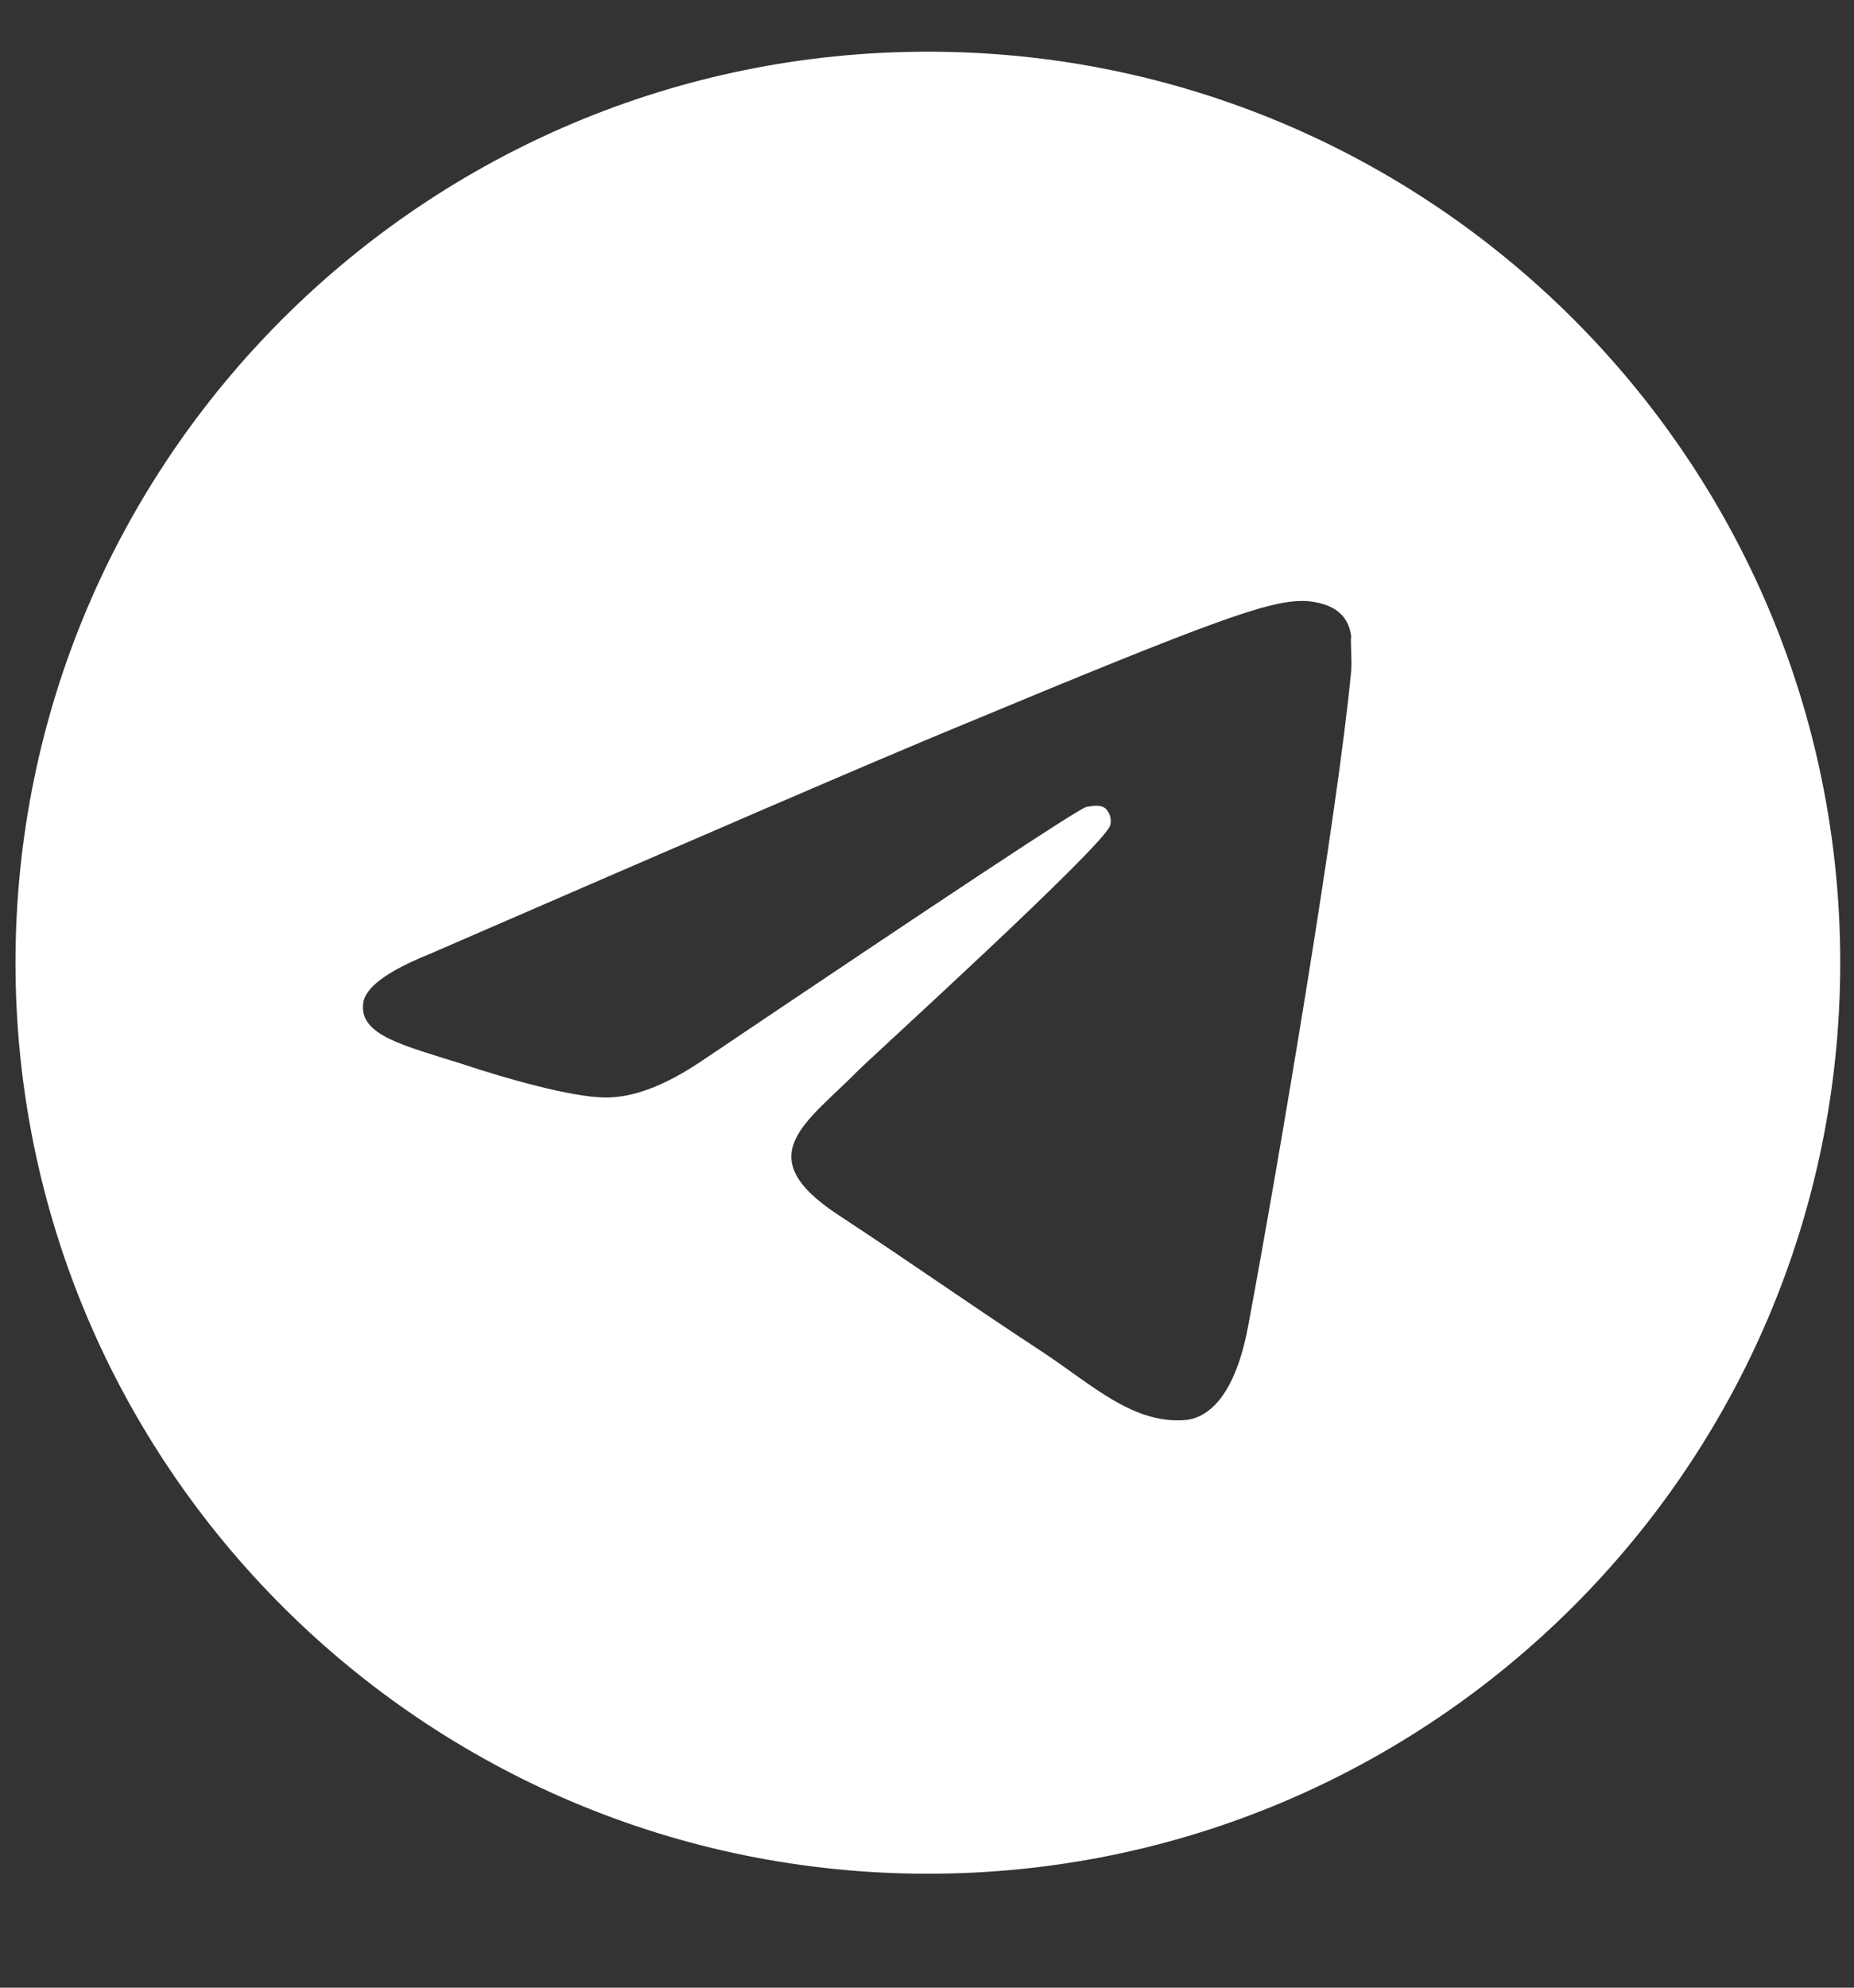
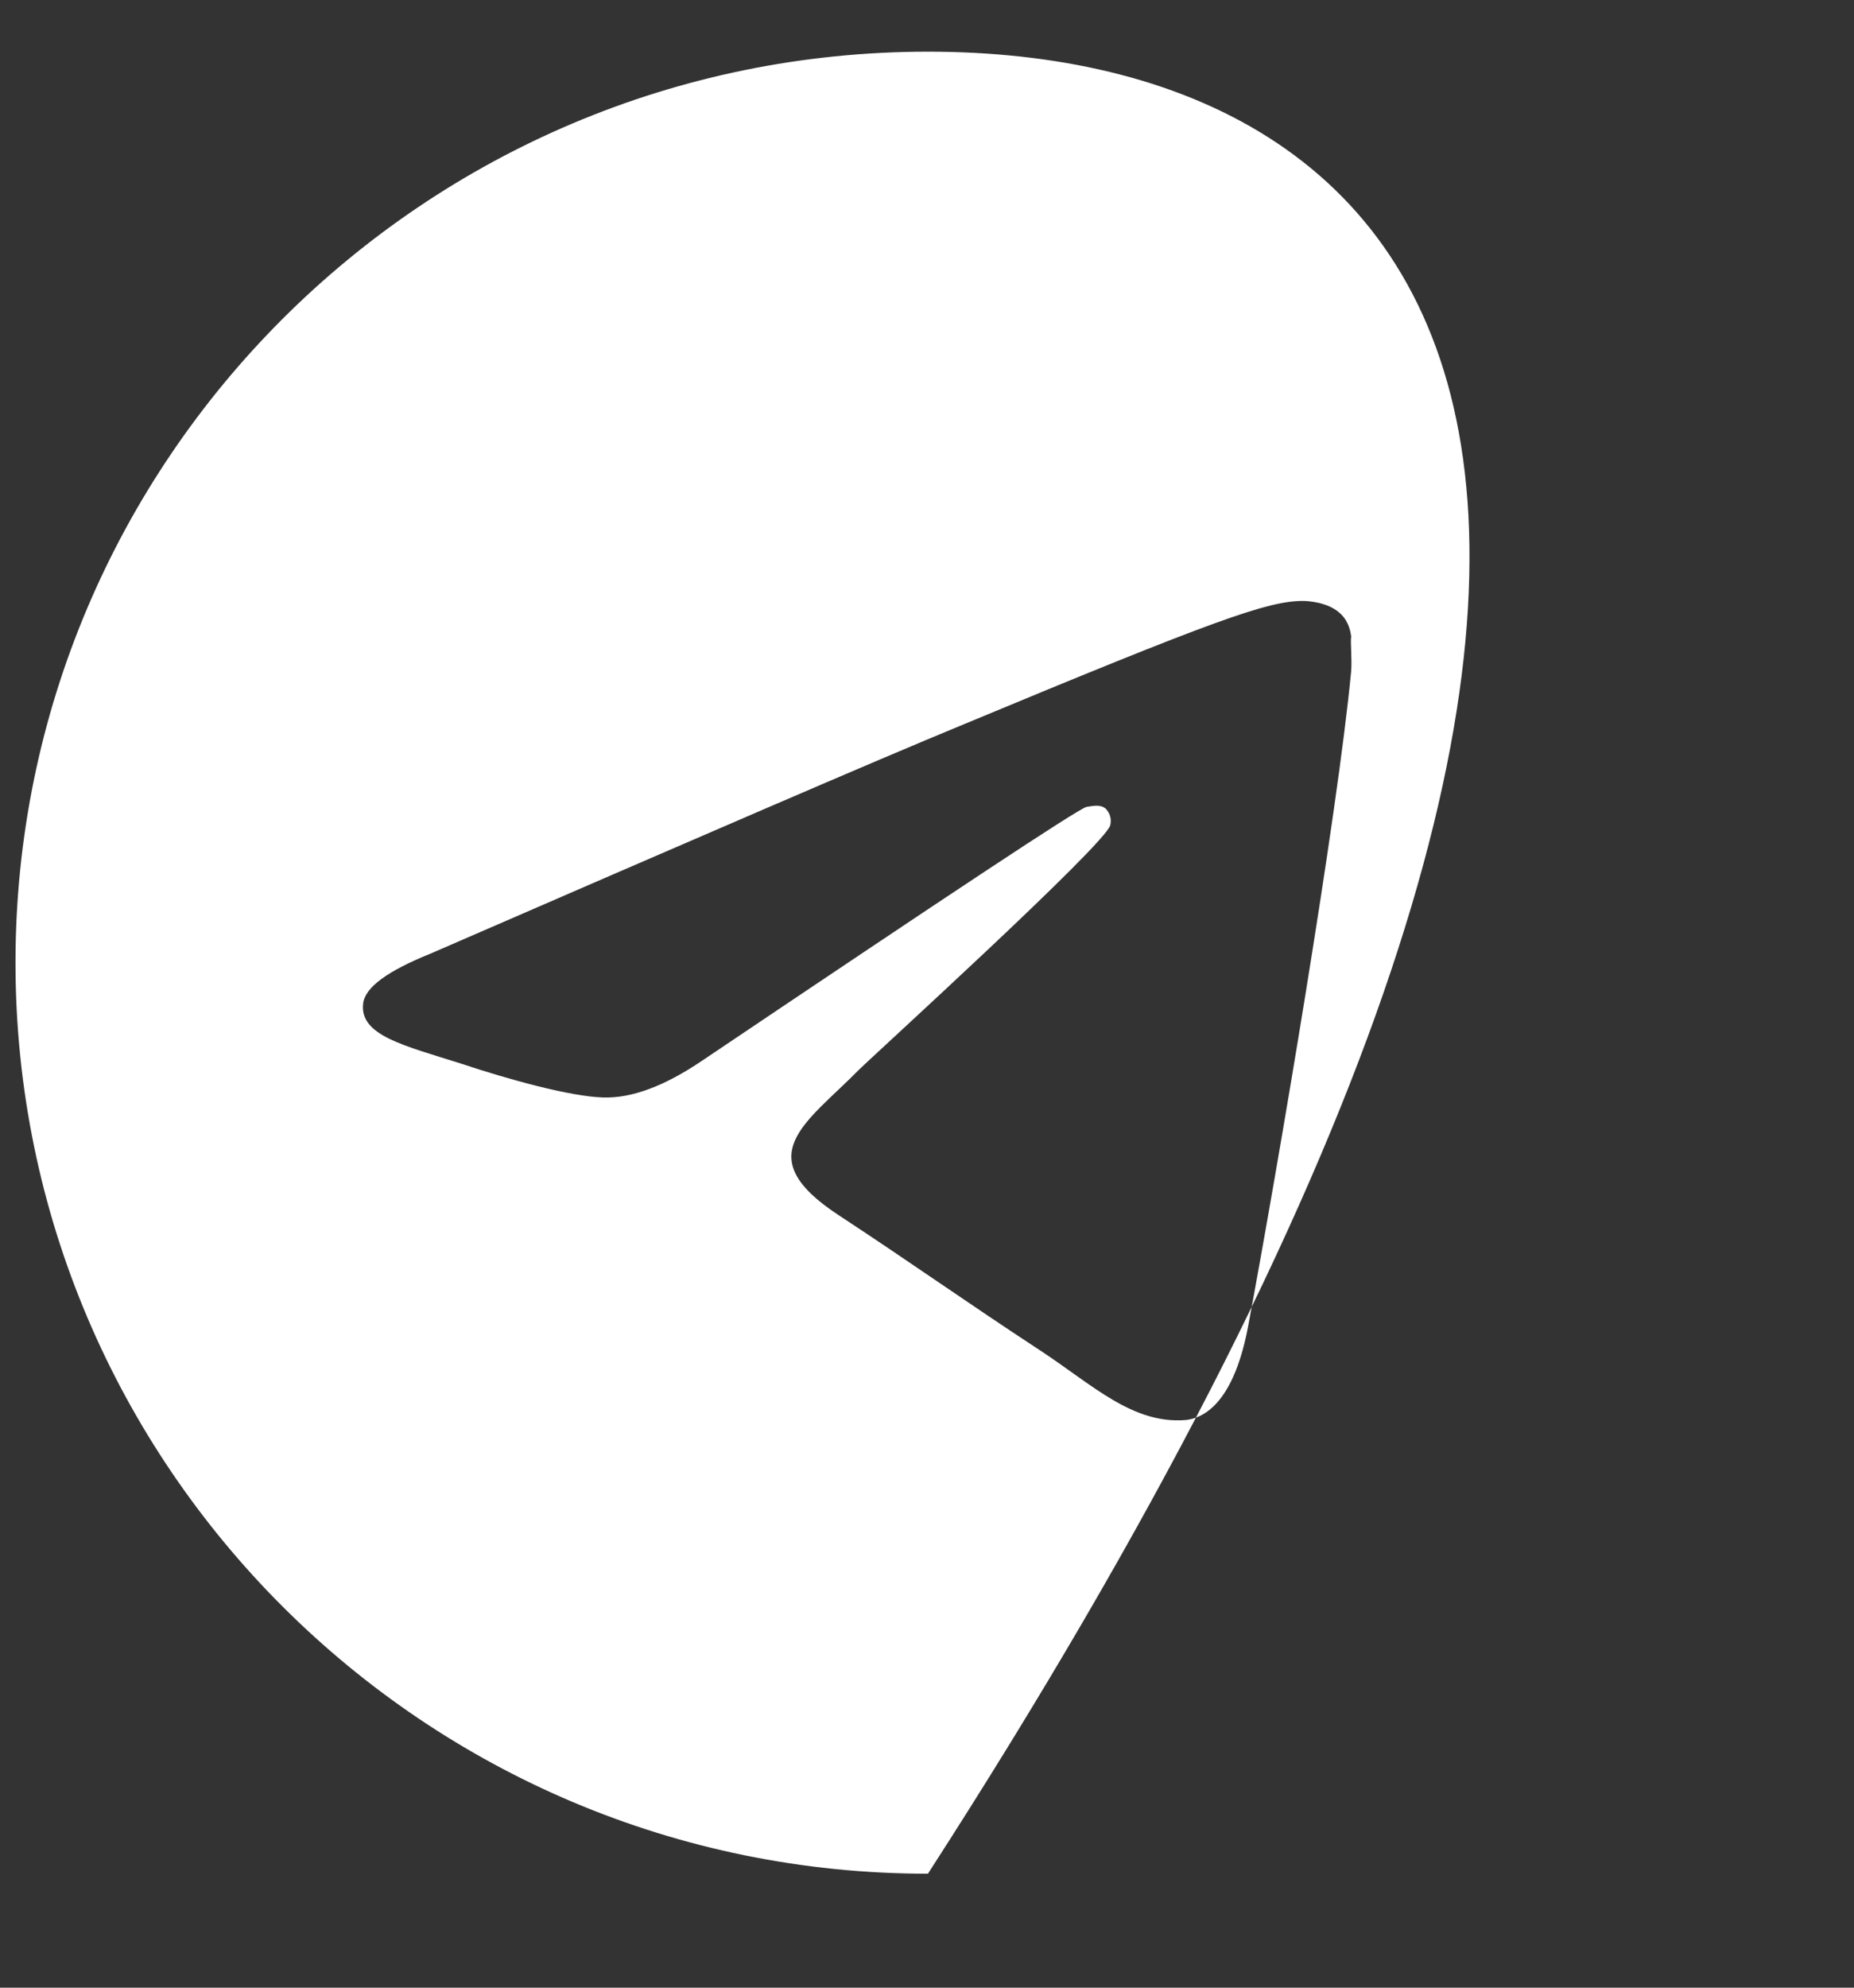
<svg xmlns="http://www.w3.org/2000/svg" width="14" height="15" viewBox="0 0 14 15" fill="none">
  <rect x="0" y="0" width="14" height="15" fill="#333333" stroke="none" />
-   <path d="M7.007 0.39C3.204 0.39 0.117 3.47 0.117 7.265C0.117 11.06 3.204 14.14 7.007 14.14C10.809 14.14 13.896 11.06 13.896 7.265C13.896 3.47 10.809 0.39 7.007 0.39ZM10.203 5.065C10.1 6.151 9.652 8.791 9.425 10.008C9.328 10.523 9.135 10.695 8.956 10.716C8.557 10.75 8.254 10.455 7.868 10.2C7.261 9.802 6.917 9.554 6.331 9.169C5.649 8.722 6.09 8.475 6.483 8.076C6.586 7.973 8.35 6.371 8.384 6.227C8.389 6.205 8.389 6.182 8.383 6.16C8.377 6.139 8.365 6.119 8.35 6.103C8.309 6.068 8.254 6.082 8.205 6.089C8.143 6.103 7.179 6.742 5.298 8.007C5.022 8.193 4.774 8.289 4.554 8.282C4.306 8.275 3.837 8.145 3.486 8.028C3.052 7.89 2.714 7.815 2.742 7.574C2.756 7.45 2.928 7.327 3.252 7.196C5.264 6.323 6.6 5.745 7.268 5.47C9.184 4.673 9.576 4.535 9.838 4.535C9.893 4.535 10.024 4.549 10.107 4.618C10.176 4.673 10.196 4.748 10.203 4.803C10.196 4.845 10.21 4.968 10.203 5.065Z" fill="white" />
+   <path d="M7.007 0.39C3.204 0.39 0.117 3.47 0.117 7.265C0.117 11.06 3.204 14.14 7.007 14.14C13.896 3.47 10.809 0.39 7.007 0.39ZM10.203 5.065C10.1 6.151 9.652 8.791 9.425 10.008C9.328 10.523 9.135 10.695 8.956 10.716C8.557 10.75 8.254 10.455 7.868 10.2C7.261 9.802 6.917 9.554 6.331 9.169C5.649 8.722 6.09 8.475 6.483 8.076C6.586 7.973 8.35 6.371 8.384 6.227C8.389 6.205 8.389 6.182 8.383 6.16C8.377 6.139 8.365 6.119 8.35 6.103C8.309 6.068 8.254 6.082 8.205 6.089C8.143 6.103 7.179 6.742 5.298 8.007C5.022 8.193 4.774 8.289 4.554 8.282C4.306 8.275 3.837 8.145 3.486 8.028C3.052 7.89 2.714 7.815 2.742 7.574C2.756 7.45 2.928 7.327 3.252 7.196C5.264 6.323 6.6 5.745 7.268 5.47C9.184 4.673 9.576 4.535 9.838 4.535C9.893 4.535 10.024 4.549 10.107 4.618C10.176 4.673 10.196 4.748 10.203 4.803C10.196 4.845 10.21 4.968 10.203 5.065Z" fill="white" />
</svg>